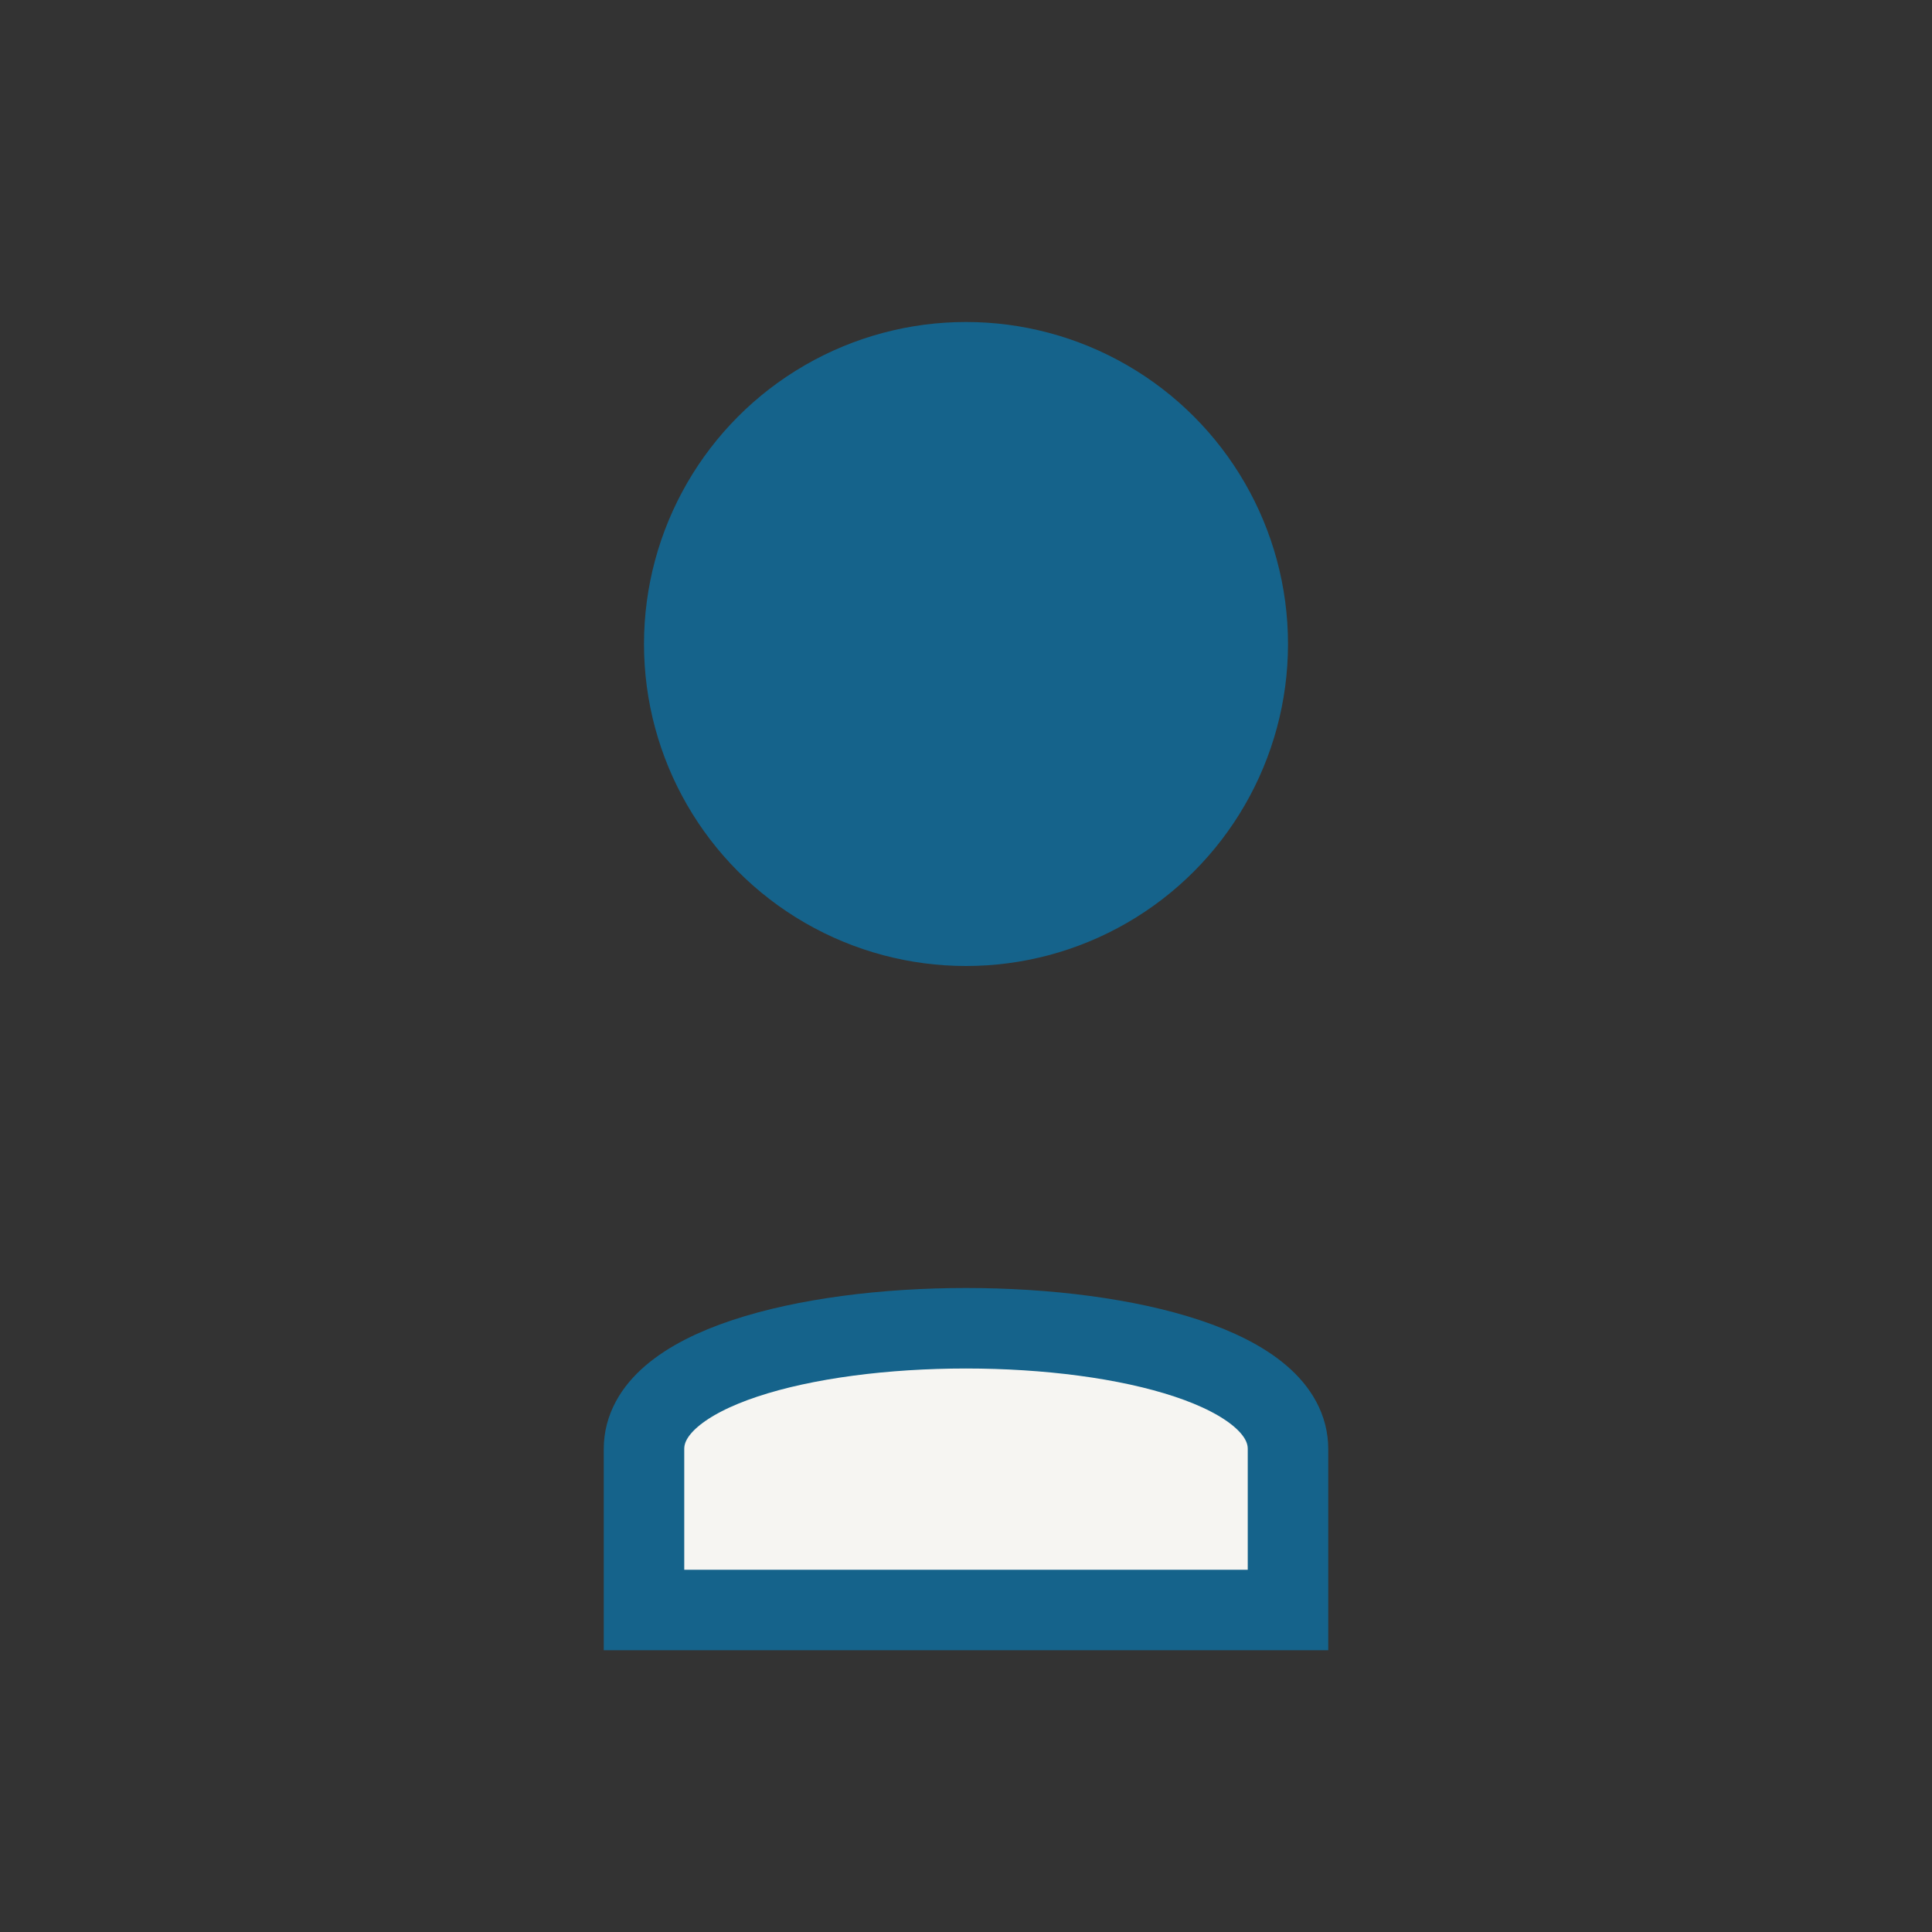
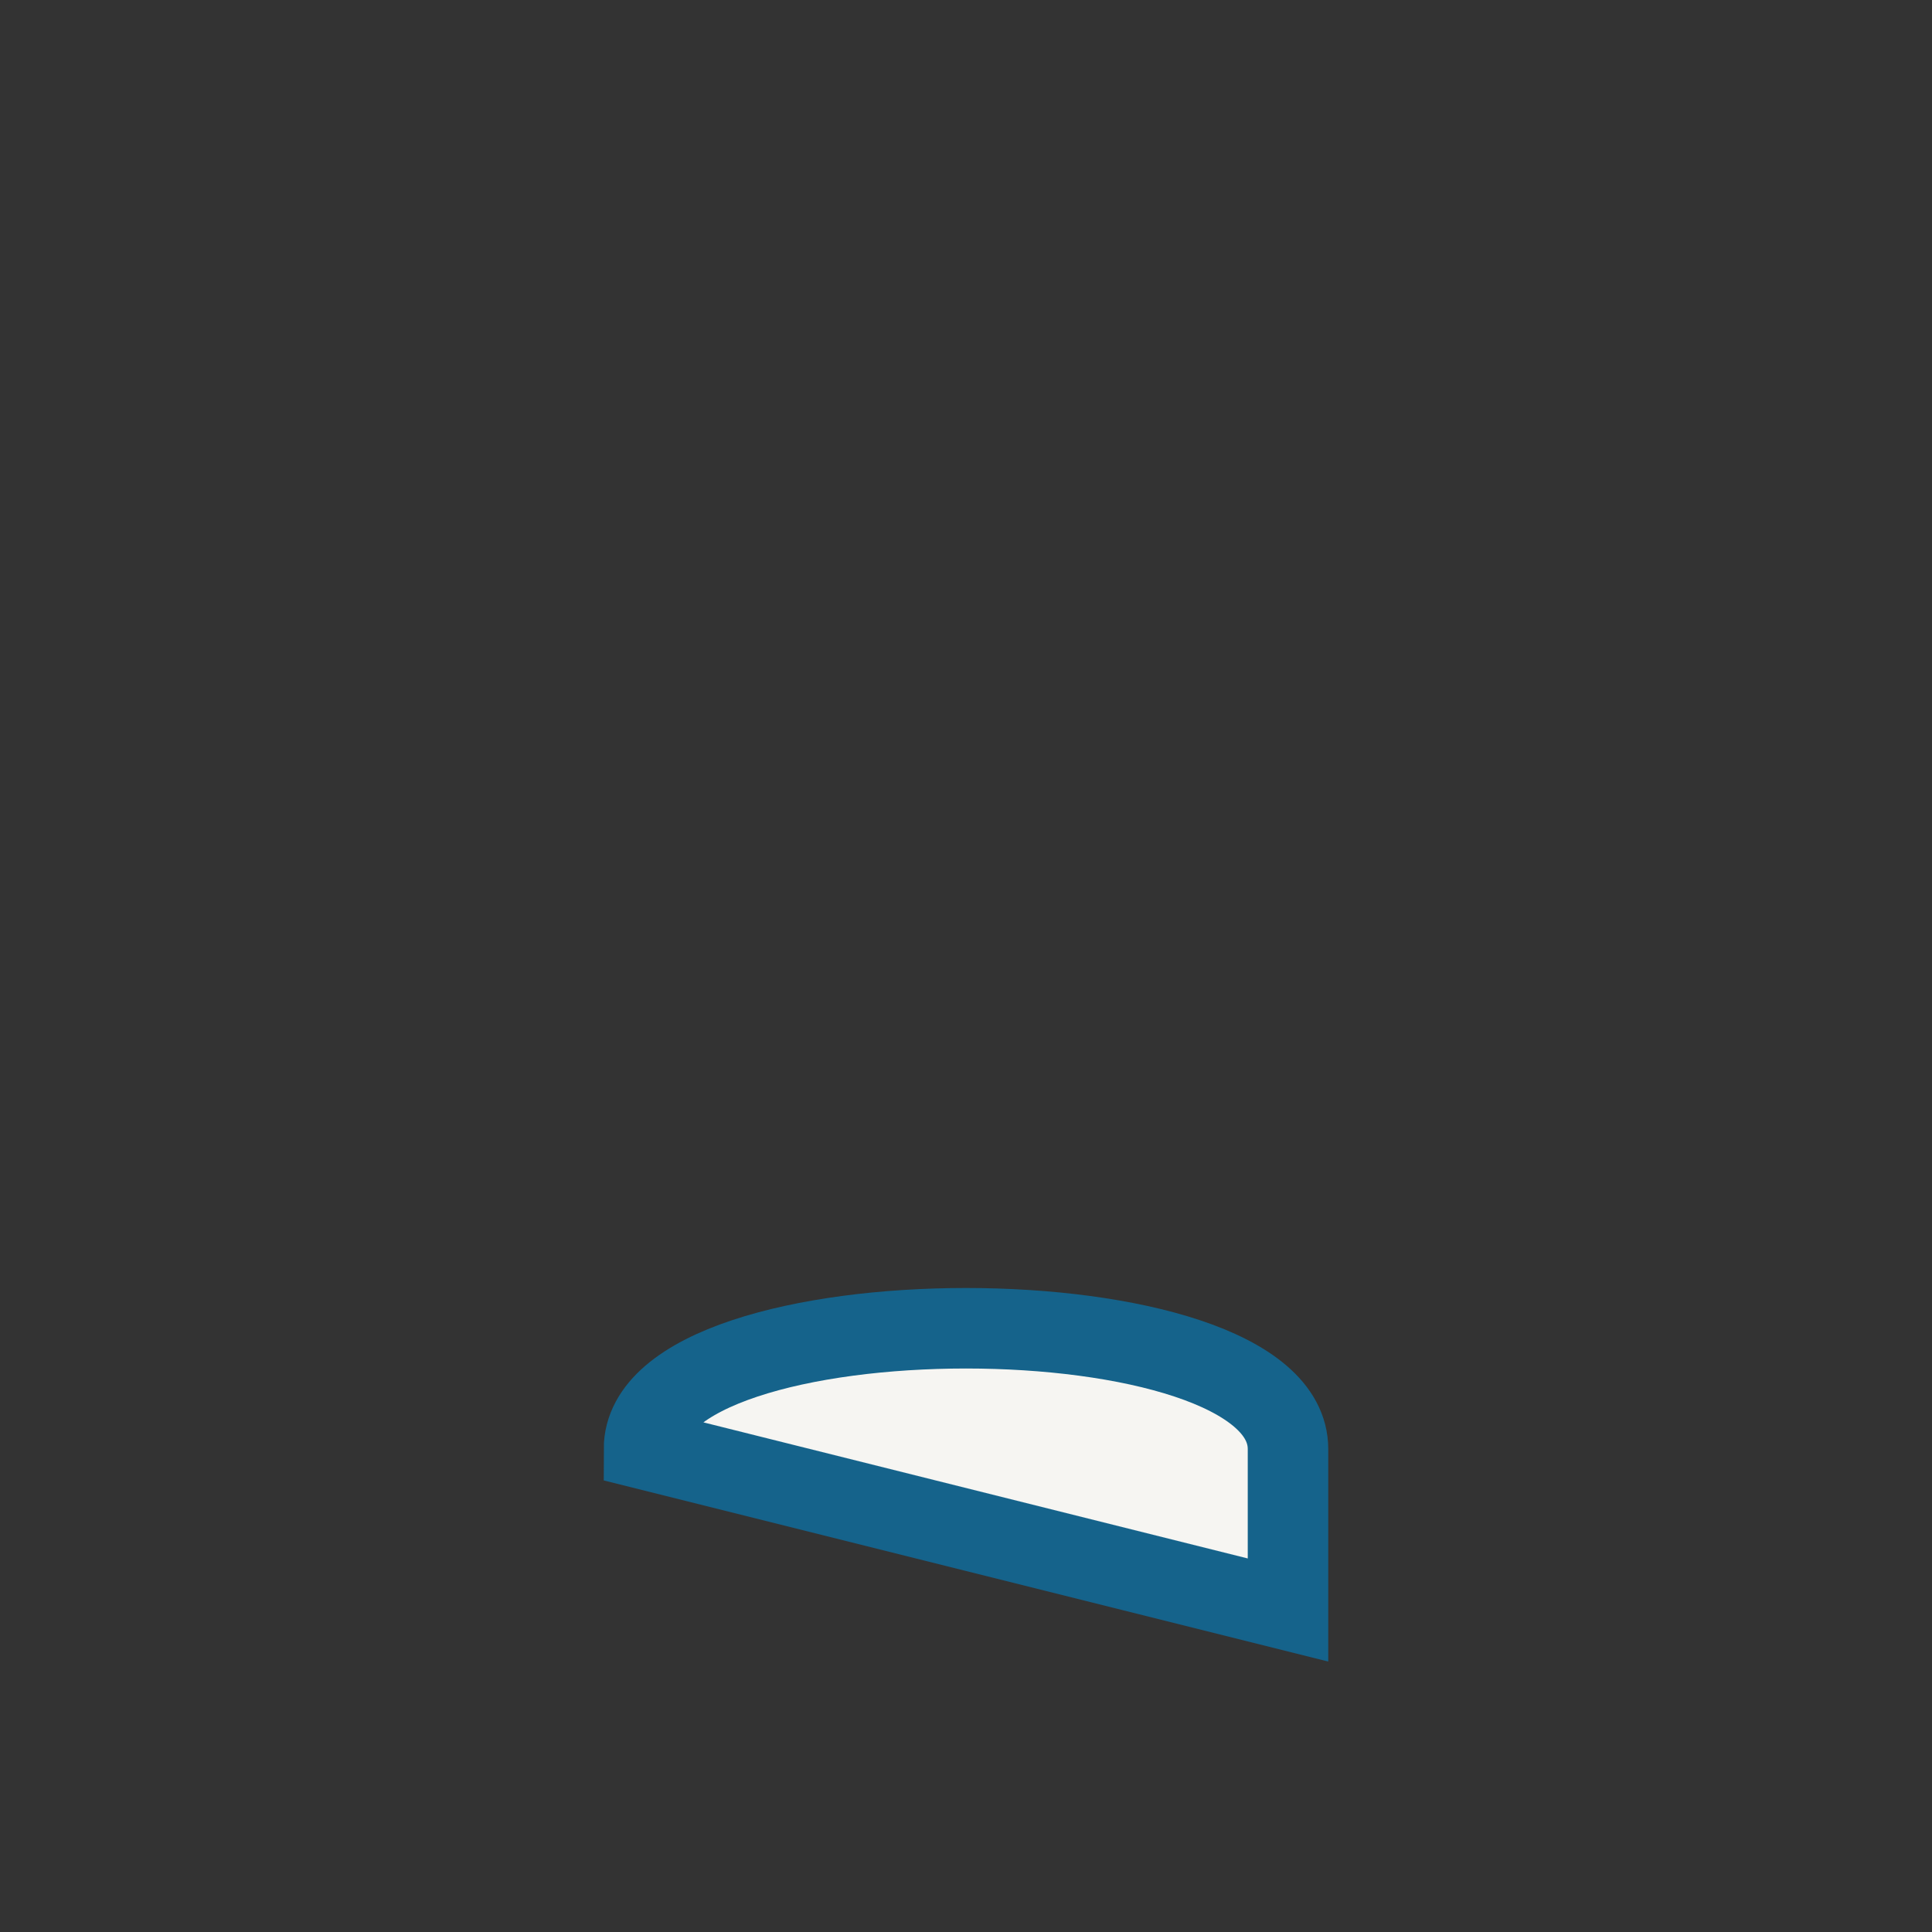
<svg xmlns="http://www.w3.org/2000/svg" width="32" height="32" viewBox="0 0 24 24">
  <rect x="0" y="0" width="24" height="24" fill="#333333" stroke="none" />
-   <circle cx="12" cy="8" r="4" fill="#15638B" />
-   <path d="M8 18c0-2 8-2 8 0v2H8z" fill="#F6F5F2" stroke="#15638B" />
+   <path d="M8 18c0-2 8-2 8 0v2z" fill="#F6F5F2" stroke="#15638B" />
</svg>